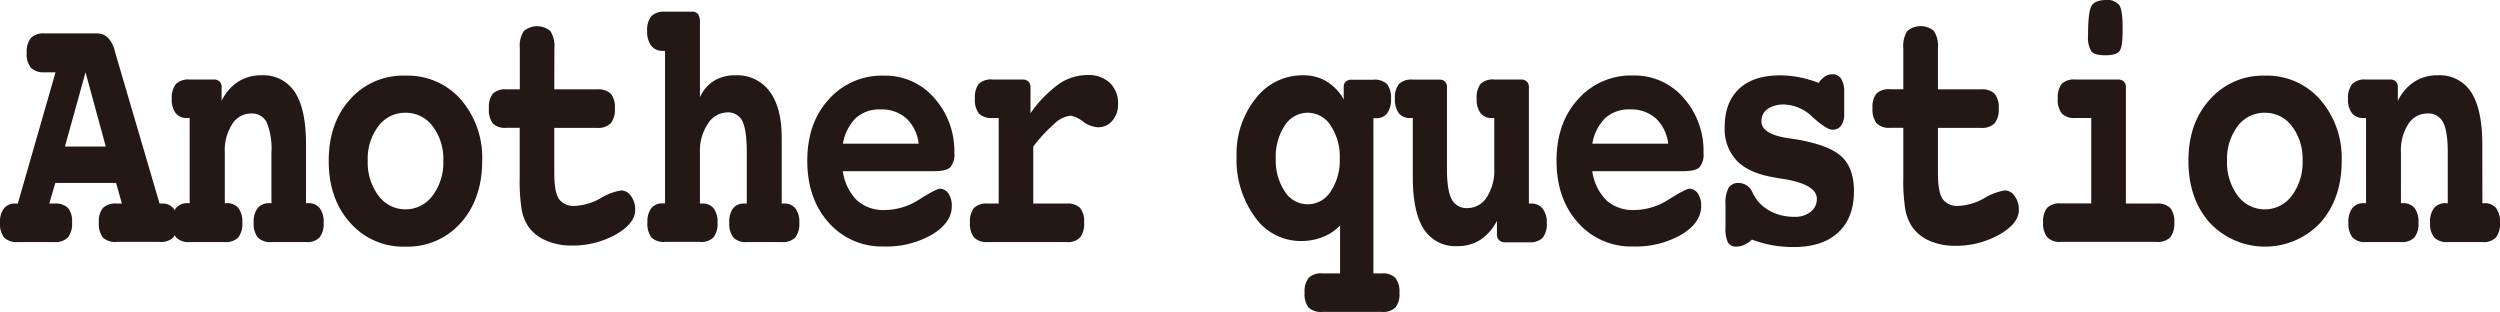
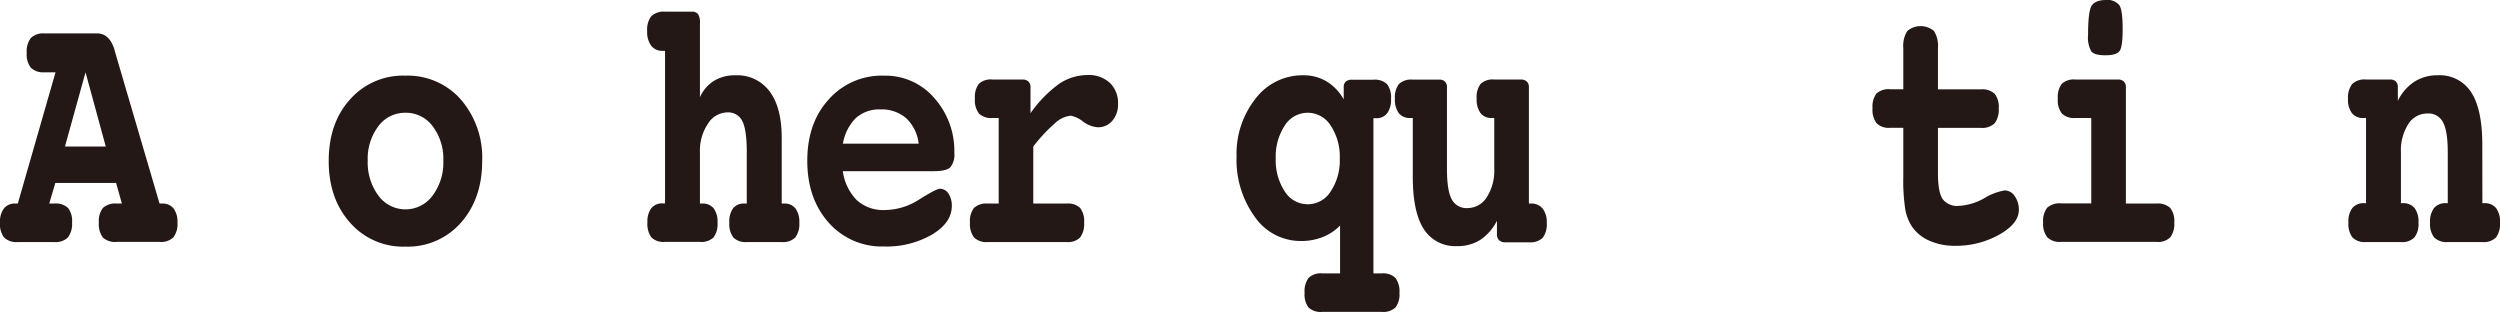
<svg xmlns="http://www.w3.org/2000/svg" viewBox="0 0 485.76 60.6">
  <defs>
    <style>.cls-1{fill:#231815;}</style>
  </defs>
  <title>sec06_subtitle</title>
  <g id="レイヤー_2" data-name="レイヤー 2">
    <g id="レイヤー_1-2" data-name="レイヤー 1">
      <path class="cls-1" d="M31,39.55h.47a2.71,2.71,0,0,1,2.24.94,4.25,4.25,0,0,1,.77,2.75,4.24,4.24,0,0,1-.81,2.9A3.44,3.44,0,0,1,31,47H22.72A3.49,3.49,0,0,1,20,46.16a4.31,4.31,0,0,1-.79-2.92A4.12,4.12,0,0,1,20,40.4a3.53,3.53,0,0,1,2.68-.85h1l-1.12-4H10.75l-1.18,4h1a3.47,3.47,0,0,1,2.66.87A4.06,4.06,0,0,1,14,43.24a4.24,4.24,0,0,1-.81,2.9,3.4,3.4,0,0,1-2.66.89H3.47a3.42,3.42,0,0,1-2.68-.89A4.3,4.3,0,0,1,0,43.24a4.25,4.25,0,0,1,.77-2.75A2.7,2.7,0,0,1,3,39.55h.46l7.33-25.5H8.61A3.44,3.44,0,0,1,6,13.16a4.19,4.19,0,0,1-.81-2.87A4.27,4.27,0,0,1,6,7.38a3.44,3.44,0,0,1,2.66-.89H18.87q2.43,0,3.42,3.29v.1ZM16.62,14.05l-4,14.42h7.93Z" />
-       <path class="cls-1" d="M59.46,39.48h.36a2.76,2.76,0,0,1,2.29.94,4.37,4.37,0,0,1,.77,2.82,4.36,4.36,0,0,1-.78,2.9,3.34,3.34,0,0,1-2.64.89H52.74a3.37,3.37,0,0,1-2.64-.89,4.24,4.24,0,0,1-.81-2.9,4.31,4.31,0,0,1,.78-2.82,2.86,2.86,0,0,1,2.34-.94h.33V29.6a13.38,13.38,0,0,0-.92-5.83,3.18,3.18,0,0,0-3-1.72,4.34,4.34,0,0,0-3.7,2.06,9.44,9.44,0,0,0-1.44,5.49v9.88H44a2.8,2.8,0,0,1,2.32.94,4.37,4.37,0,0,1,.77,2.82,4.3,4.3,0,0,1-.8,2.9,3.32,3.32,0,0,1-2.62.89H36.85a3.36,3.36,0,0,1-2.63-.89,4.3,4.3,0,0,1-.79-2.9,4.37,4.37,0,0,1,.77-2.82,2.8,2.8,0,0,1,2.32-.94h.33V22.93h-.47A2.74,2.74,0,0,1,34.14,22a4.3,4.3,0,0,1-.76-2.76,4.3,4.3,0,0,1,.79-2.9,3.46,3.46,0,0,1,2.68-.89H41.5a1.64,1.64,0,0,1,1.16.38,1.44,1.44,0,0,1,.4,1.09v2.67a9.07,9.07,0,0,1,3.21-3.71,8.14,8.14,0,0,1,4.52-1.25,7.26,7.26,0,0,1,6.53,3.31q2.15,3.33,2.14,10.12Z" />
      <path class="cls-1" d="M78.78,14.7a13.75,13.75,0,0,1,10.78,4.65,17.27,17.27,0,0,1,4.13,11.92q0,7.32-4.13,12a13.75,13.75,0,0,1-10.78,4.65A13.68,13.68,0,0,1,68,43.24q-4.14-4.65-4.13-12t4.14-11.92A13.7,13.7,0,0,1,78.78,14.7Zm0,7.21a6.42,6.42,0,0,0-5.26,2.61,10.48,10.48,0,0,0-2.07,6.69A10.78,10.78,0,0,0,73.52,38a6.52,6.52,0,0,0,10.54,0,10.72,10.72,0,0,0,2.08-6.78,10.48,10.48,0,0,0-2.07-6.69A6.44,6.44,0,0,0,78.78,21.91Z" />
-       <path class="cls-1" d="M107.7,17.36H116a3.53,3.53,0,0,1,2.68.86,4.09,4.09,0,0,1,.79,2.83,4.26,4.26,0,0,1-.8,2.91,3.48,3.48,0,0,1-2.67.89H107.7V33.6c0,2.46.3,4.15.9,5.06A3.53,3.53,0,0,0,111.78,40a11.19,11.19,0,0,0,5-1.53A11.06,11.06,0,0,1,120.69,37a2.35,2.35,0,0,1,1.93,1.11,4.41,4.41,0,0,1,.8,2.68q0,2.64-3.81,4.8A17.15,17.15,0,0,1,111,47.71a12,12,0,0,1-4.95-1A7.9,7.9,0,0,1,102.64,44a9,9,0,0,1-1.28-3.28,36.34,36.34,0,0,1-.38-6.39v-9.5H98.4A3.35,3.35,0,0,1,95.77,24,4.37,4.37,0,0,1,95,21.05a4.21,4.21,0,0,1,.76-2.85,3.48,3.48,0,0,1,2.65-.84H101v-8a5.36,5.36,0,0,1,.77-3.32,4,4,0,0,1,5.17,0,5.35,5.35,0,0,1,.78,3.32Z" />
      <path class="cls-1" d="M136,18.9a7.15,7.15,0,0,1,2.71-3.18,7.7,7.7,0,0,1,4.18-1.09,7.82,7.82,0,0,1,6.66,3.14q2.34,3.15,2.34,9V39.55h.46a2.63,2.63,0,0,1,2.2.94,4.31,4.31,0,0,1,.76,2.75,4.36,4.36,0,0,1-.78,2.9,3.34,3.34,0,0,1-2.64.89H145.1a3.28,3.28,0,0,1-2.61-.89,4.36,4.36,0,0,1-.78-2.9,4.38,4.38,0,0,1,.73-2.77,2.66,2.66,0,0,1,2.22-.92h.44V29.6q0-4.38-.86-6.07a3.05,3.05,0,0,0-2.94-1.69,4.53,4.53,0,0,0-3.75,2.21A9.35,9.35,0,0,0,136,29.6v9.95h.44a2.68,2.68,0,0,1,2.23.94,4.31,4.31,0,0,1,.75,2.75,4.35,4.35,0,0,1-.79,2.9A3.36,3.36,0,0,1,136,47h-6.78a3.39,3.39,0,0,1-2.65-.87,4.42,4.42,0,0,1-.77-2.92,4.31,4.31,0,0,1,.75-2.75,2.65,2.65,0,0,1,2.21-.94h.46V9.88h-.46a2.69,2.69,0,0,1-2.23-1,4.43,4.43,0,0,1-.78-2.82,4.3,4.3,0,0,1,.79-2.9,3.46,3.46,0,0,1,2.68-.89h5.14a1.52,1.52,0,0,1,1.29.48A3.24,3.24,0,0,1,136,4.55Z" />
      <path class="cls-1" d="M163.76,33.26a10,10,0,0,0,2.75,5.67,7.71,7.71,0,0,0,5.43,1.88,12.53,12.53,0,0,0,6.7-2.07q3.3-2.07,4-2.07a2,2,0,0,1,1.65.94,4.18,4.18,0,0,1,.65,2.41c0,2.15-1.27,4-3.81,5.54a17.68,17.68,0,0,1-9.4,2.33A13.74,13.74,0,0,1,161,43.24q-4.14-4.65-4.14-12T161,19.35a13.74,13.74,0,0,1,10.76-4.65,12.54,12.54,0,0,1,9.79,4.36,15.45,15.45,0,0,1,3.88,10.68,3.79,3.79,0,0,1-.78,2.76c-.52.51-1.59.76-3.21.76Zm14.74-5.34A8,8,0,0,0,176.11,23a7.22,7.22,0,0,0-5-1.74,6.82,6.82,0,0,0-4.8,1.66,9.16,9.16,0,0,0-2.53,5Z" />
      <path class="cls-1" d="M200.77,28.47V39.55h6.46a3.44,3.44,0,0,1,2.64.85,4.18,4.18,0,0,1,.78,2.84,4.36,4.36,0,0,1-.78,2.9,3.34,3.34,0,0,1-2.64.89H191.94a3.42,3.42,0,0,1-2.68-.89,4.3,4.3,0,0,1-.79-2.9,4.18,4.18,0,0,1,.78-2.84,3.56,3.56,0,0,1,2.71-.85h2.09V22.93h-1.18a3.44,3.44,0,0,1-2.66-.87,4.29,4.29,0,0,1-.78-2.89,4.35,4.35,0,0,1,.75-2.87,3.42,3.42,0,0,1,2.66-.85h5.83a1.62,1.62,0,0,1,1.15.39,1.43,1.43,0,0,1,.41,1.08V22a23.85,23.85,0,0,1,5.56-5.71,9.9,9.9,0,0,1,5.57-1.71,6,6,0,0,1,4.29,1.52,5.41,5.41,0,0,1,1.59,4.09,4.84,4.84,0,0,1-1.1,3.26,3.55,3.55,0,0,1-2.81,1.28,5.43,5.43,0,0,1-2.92-1.13,5.54,5.54,0,0,0-2.33-1.12A5.19,5.19,0,0,0,205,23.93,31.06,31.06,0,0,0,200.77,28.47Z" />
      <path class="cls-1" d="M261.09,19.31V16.85a1.36,1.36,0,0,1,.4-1,1.73,1.73,0,0,1,1.19-.36h4.18a3.41,3.41,0,0,1,2.66.87,4.28,4.28,0,0,1,.76,2.85,4.48,4.48,0,0,1-.75,2.81,2.62,2.62,0,0,1-2.2.95h-.47V53.12h1.64a3.38,3.38,0,0,1,2.63.88,4.33,4.33,0,0,1,.79,2.91,4.18,4.18,0,0,1-.78,2.84,3.44,3.44,0,0,1-2.64.85H256.91a3.46,3.46,0,0,1-2.65-.84,4.21,4.21,0,0,1-.77-2.85,4.35,4.35,0,0,1,.78-2.92,3.41,3.41,0,0,1,2.64-.87h3.47v-9.3A9.49,9.49,0,0,1,257,46.06a11.17,11.17,0,0,1-4.17.77,10.84,10.84,0,0,1-9-4.67,18.86,18.86,0,0,1-3.56-11.77A17.27,17.27,0,0,1,244,19.11a11.45,11.45,0,0,1,9.28-4.48,8.57,8.57,0,0,1,4.46,1.18A9.52,9.52,0,0,1,261.09,19.31Zm-7,2.6a5.27,5.27,0,0,0-4.46,2.49,11,11,0,0,0-1.75,6.4,11,11,0,0,0,1.75,6.39,5.24,5.24,0,0,0,8.93,0,10.79,10.79,0,0,0,1.76-6.37,10.89,10.89,0,0,0-1.75-6.4A5.27,5.27,0,0,0,254,21.91Z" />
      <path class="cls-1" d="M290.34,22.93h-.44a2.64,2.64,0,0,1-2.22-.95,4.42,4.42,0,0,1-.76-2.81,4.29,4.29,0,0,1,.77-2.87,3.42,3.42,0,0,1,2.65-.85h5.17a1.62,1.62,0,0,1,1.15.39,1.43,1.43,0,0,1,.41,1.08V39.55h.44a2.75,2.75,0,0,1,2.25,1,4.24,4.24,0,0,1,.78,2.74,4.31,4.31,0,0,1-.79,2.92,3.49,3.49,0,0,1-2.68.87h-4.6a1.67,1.67,0,0,1-1.19-.41,1.5,1.5,0,0,1-.42-1.13V42.9a9.71,9.71,0,0,1-3.21,3.69,8.06,8.06,0,0,1-4.47,1.23,7.24,7.24,0,0,1-6.54-3.32q-2.13-3.31-2.13-10.15V22.93H274A2.69,2.69,0,0,1,271.8,22a4.42,4.42,0,0,1-.76-2.81,4.23,4.23,0,0,1,.78-2.87,3.51,3.51,0,0,1,2.69-.85h5.14a1.5,1.5,0,0,1,1.12.39,1.45,1.45,0,0,1,.38,1.08V32.81q0,4.21.93,5.92a3.21,3.21,0,0,0,3.07,1.7,4.4,4.4,0,0,0,3.73-2.1,9.51,9.51,0,0,0,1.46-5.52Z" />
-       <path class="cls-1" d="M309.39,33.26a9.92,9.92,0,0,0,2.75,5.67,7.69,7.69,0,0,0,5.42,1.88,12.48,12.48,0,0,0,6.7-2.07q3.32-2.07,4-2.07a2,2,0,0,1,1.65.94,4.18,4.18,0,0,1,.64,2.41c0,2.15-1.26,4-3.8,5.54a17.71,17.71,0,0,1-9.4,2.33,13.72,13.72,0,0,1-10.76-4.65q-4.15-4.65-4.15-12t4.15-11.92a13.72,13.72,0,0,1,10.76-4.65,12.55,12.55,0,0,1,9.79,4.36A15.5,15.5,0,0,1,331,29.74a3.79,3.79,0,0,1-.78,2.76c-.52.51-1.59.76-3.21.76Zm14.74-5.34a7.94,7.94,0,0,0-2.4-4.92,7.17,7.17,0,0,0-5-1.74,6.82,6.82,0,0,0-4.8,1.66,9.09,9.09,0,0,0-2.53,5Z" />
-       <path class="cls-1" d="M340.41,46.55a5.26,5.26,0,0,1-1.46,1,3.41,3.41,0,0,1-1.54.36,1.79,1.79,0,0,1-1.66-.78,6.23,6.23,0,0,1-.48-2.94V39.68a6.22,6.22,0,0,1,.6-3.19,2.27,2.27,0,0,1,2.08-.94,3,3,0,0,1,2.63,2,13.31,13.31,0,0,0,1,1.57,8.6,8.6,0,0,0,3.12,2.25,10.11,10.11,0,0,0,4,.76,4.83,4.83,0,0,0,3.15-1,3.08,3.08,0,0,0,1.17-2.5q0-2.76-6.31-3.83c-.93-.13-1.66-.26-2.19-.37-3.17-.55-5.53-1.62-7.08-3.23a9,9,0,0,1-2.33-6.48q0-4.82,2.79-7.45t8-2.63a19.37,19.37,0,0,1,3.65.36,22.88,22.88,0,0,1,3.84,1.11,4.38,4.38,0,0,1,1.22-1.27,2.62,2.62,0,0,1,1.43-.41,1.92,1.92,0,0,1,1.71.88,4.71,4.71,0,0,1,.59,2.61v4.2a3.77,3.77,0,0,1-.6,2.28,2,2,0,0,1-1.7.8q-1.11,0-3.84-2.44a8.21,8.21,0,0,0-5.45-2.45,5.48,5.48,0,0,0-3.31.87,2.83,2.83,0,0,0-1.18,2.41q0,2.4,4.92,3.22c.95.13,1.7.25,2.25.34q6.18,1.13,8.49,3.36c1.54,1.5,2.31,3.71,2.31,6.65q0,5.16-3.05,8T348.53,48a23.15,23.15,0,0,1-4.21-.36A22.28,22.28,0,0,1,340.41,46.55Z" />
      <path class="cls-1" d="M376.55,17.36h8.34a3.53,3.53,0,0,1,2.68.86,4.09,4.09,0,0,1,.79,2.83,4.31,4.31,0,0,1-.8,2.91,3.48,3.48,0,0,1-2.67.89h-8.34V33.6c0,2.46.3,4.15.9,5.06A3.51,3.51,0,0,0,380.62,40a11.19,11.19,0,0,0,5-1.53A11.06,11.06,0,0,1,389.54,37a2.35,2.35,0,0,1,1.93,1.11,4.48,4.48,0,0,1,.8,2.68q0,2.64-3.81,4.8a17.16,17.16,0,0,1-8.66,2.17,11.93,11.93,0,0,1-4.94-1A7.9,7.9,0,0,1,371.49,44a9,9,0,0,1-1.28-3.28,36.09,36.09,0,0,1-.39-6.39v-9.5h-2.57a3.34,3.34,0,0,1-2.63-.89,4.37,4.37,0,0,1-.78-2.91,4.21,4.21,0,0,1,.76-2.85,3.48,3.48,0,0,1,2.65-.84h2.57v-8a5.35,5.35,0,0,1,.78-3.32,4,4,0,0,1,5.17,0,5.35,5.35,0,0,1,.78,3.32Z" />
      <path class="cls-1" d="M413.07,39.55H419a3.53,3.53,0,0,1,2.68.85,4.12,4.12,0,0,1,.79,2.84,4.3,4.3,0,0,1-.8,2.9A3.44,3.44,0,0,1,419,47H400.47a3.44,3.44,0,0,1-2.67-.89,4.24,4.24,0,0,1-.81-2.9,4.18,4.18,0,0,1,.78-2.84,3.54,3.54,0,0,1,2.7-.85h5.87V22.93h-3.09a3.4,3.4,0,0,1-2.62-.87,4.23,4.23,0,0,1-.79-2.89,4.29,4.29,0,0,1,.76-2.87,3.44,3.44,0,0,1,2.65-.85h8.24a1.62,1.62,0,0,1,1.17.39,1.43,1.43,0,0,1,.41,1.08ZM409.13,0a3,3,0,0,1,2.66,1c.43.63.65,2.16.65,4.58s-.19,3.76-.59,4.32-1.31.84-2.77.84-2.34-.26-2.75-.79a5.5,5.5,0,0,1-.61-3.14q0-4.38.62-5.57T409.13,0Z" />
-       <path class="cls-1" d="M440.05,14.7a13.72,13.72,0,0,1,10.77,4.65A17.27,17.27,0,0,1,455,31.27q0,7.32-4.13,12a14.77,14.77,0,0,1-21.52,0q-4.12-4.65-4.13-12t4.15-11.92A13.69,13.69,0,0,1,440.05,14.7Zm0,7.21a6.45,6.45,0,0,0-5.27,2.61,10.53,10.53,0,0,0-2.06,6.69A10.83,10.83,0,0,0,434.78,38a6.53,6.53,0,0,0,10.55,0,10.78,10.78,0,0,0,2.07-6.78,10.47,10.47,0,0,0-2.06-6.69A6.46,6.46,0,0,0,440.05,21.91Z" />
      <path class="cls-1" d="M482.34,39.48h.35a2.79,2.79,0,0,1,2.3.94,4.37,4.37,0,0,1,.77,2.82,4.36,4.36,0,0,1-.78,2.9,3.34,3.34,0,0,1-2.64.89h-6.73a3.4,3.4,0,0,1-2.64-.89,4.3,4.3,0,0,1-.8-2.9,4.31,4.31,0,0,1,.78-2.82,2.83,2.83,0,0,1,2.33-.94h.33V29.6c0-2.73-.3-4.68-.91-5.83a3.18,3.18,0,0,0-3.05-1.72,4.36,4.36,0,0,0-3.71,2.06,9.44,9.44,0,0,0-1.43,5.49v9.88h.32a2.82,2.82,0,0,1,2.33.94,4.38,4.38,0,0,1,.76,2.82,4.3,4.3,0,0,1-.79,2.9,3.33,3.33,0,0,1-2.62.89h-6.78a3.34,3.34,0,0,1-2.63-.89,4.3,4.3,0,0,1-.79-2.9,4.38,4.38,0,0,1,.76-2.82,2.82,2.82,0,0,1,2.33-.94h.33V22.93h-.47A2.74,2.74,0,0,1,457,22a4.3,4.3,0,0,1-.77-2.76,4.3,4.3,0,0,1,.8-2.9,3.44,3.44,0,0,1,2.68-.89h4.64a1.66,1.66,0,0,1,1.17.38,1.44,1.44,0,0,1,.39,1.09v2.67a9.22,9.22,0,0,1,3.21-3.71,8.2,8.2,0,0,1,4.53-1.25,7.23,7.23,0,0,1,6.52,3.31q2.15,3.33,2.15,10.12Z" />
    </g>
  </g>
</svg>